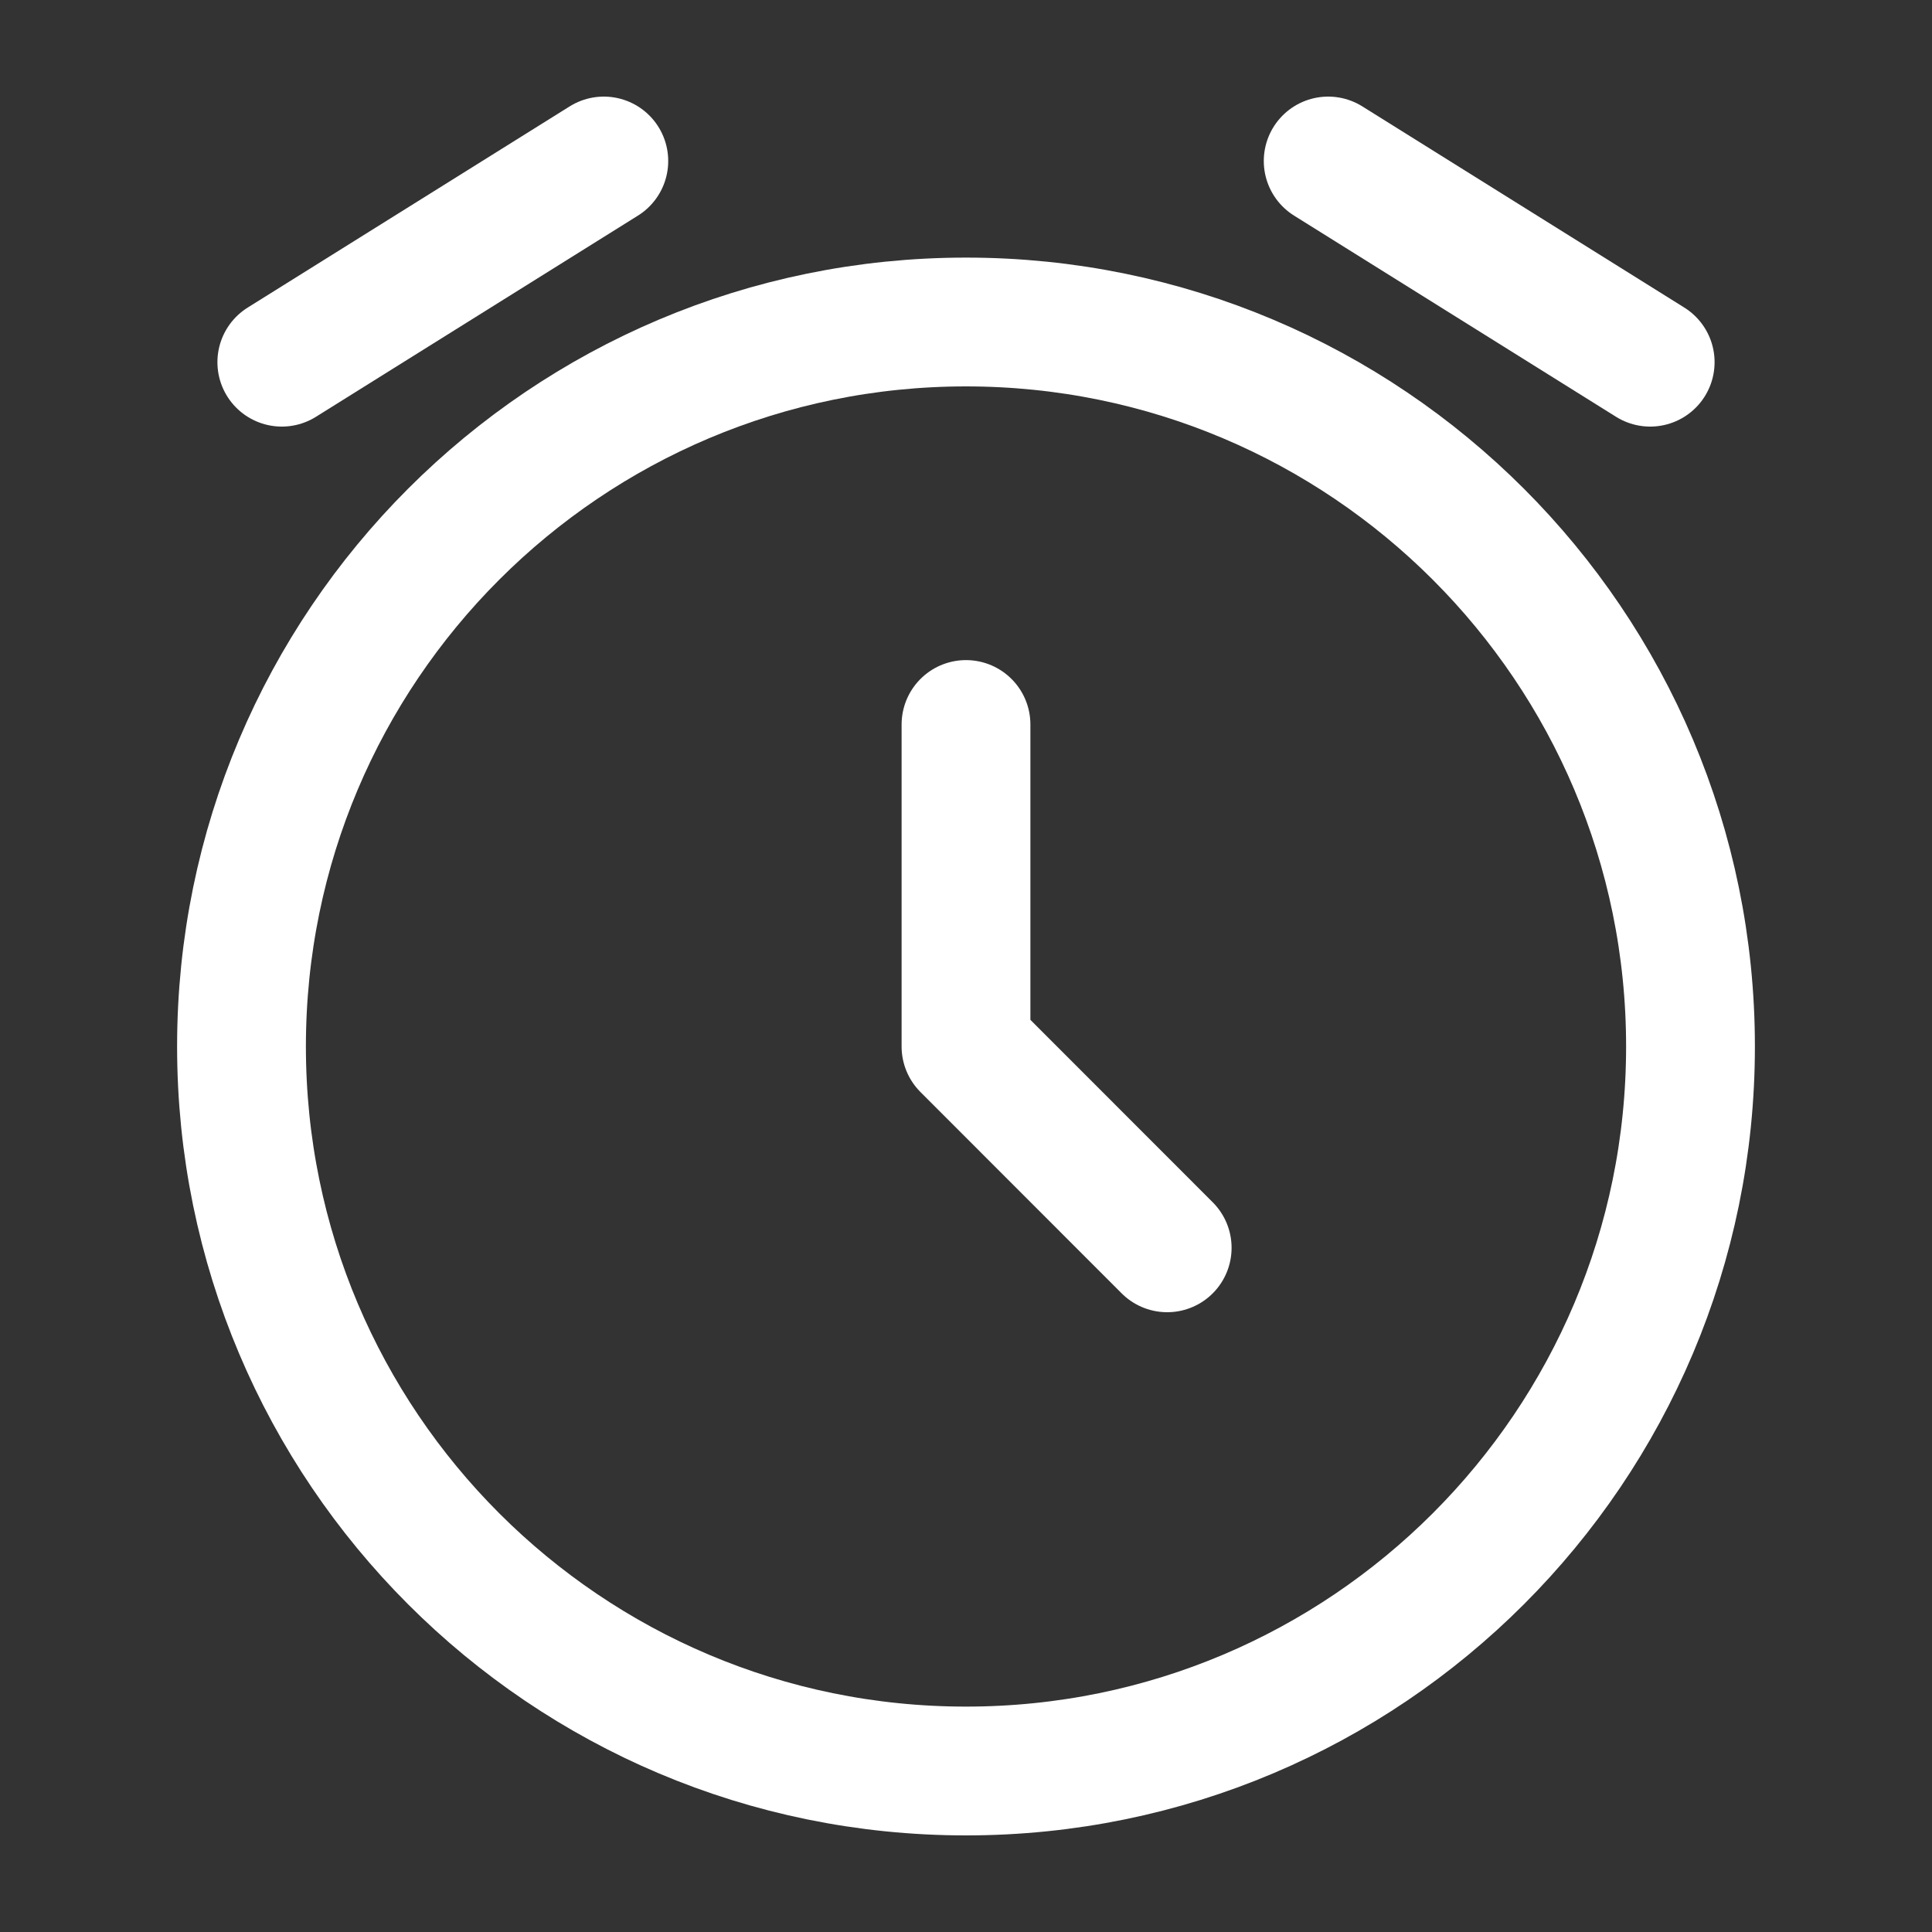
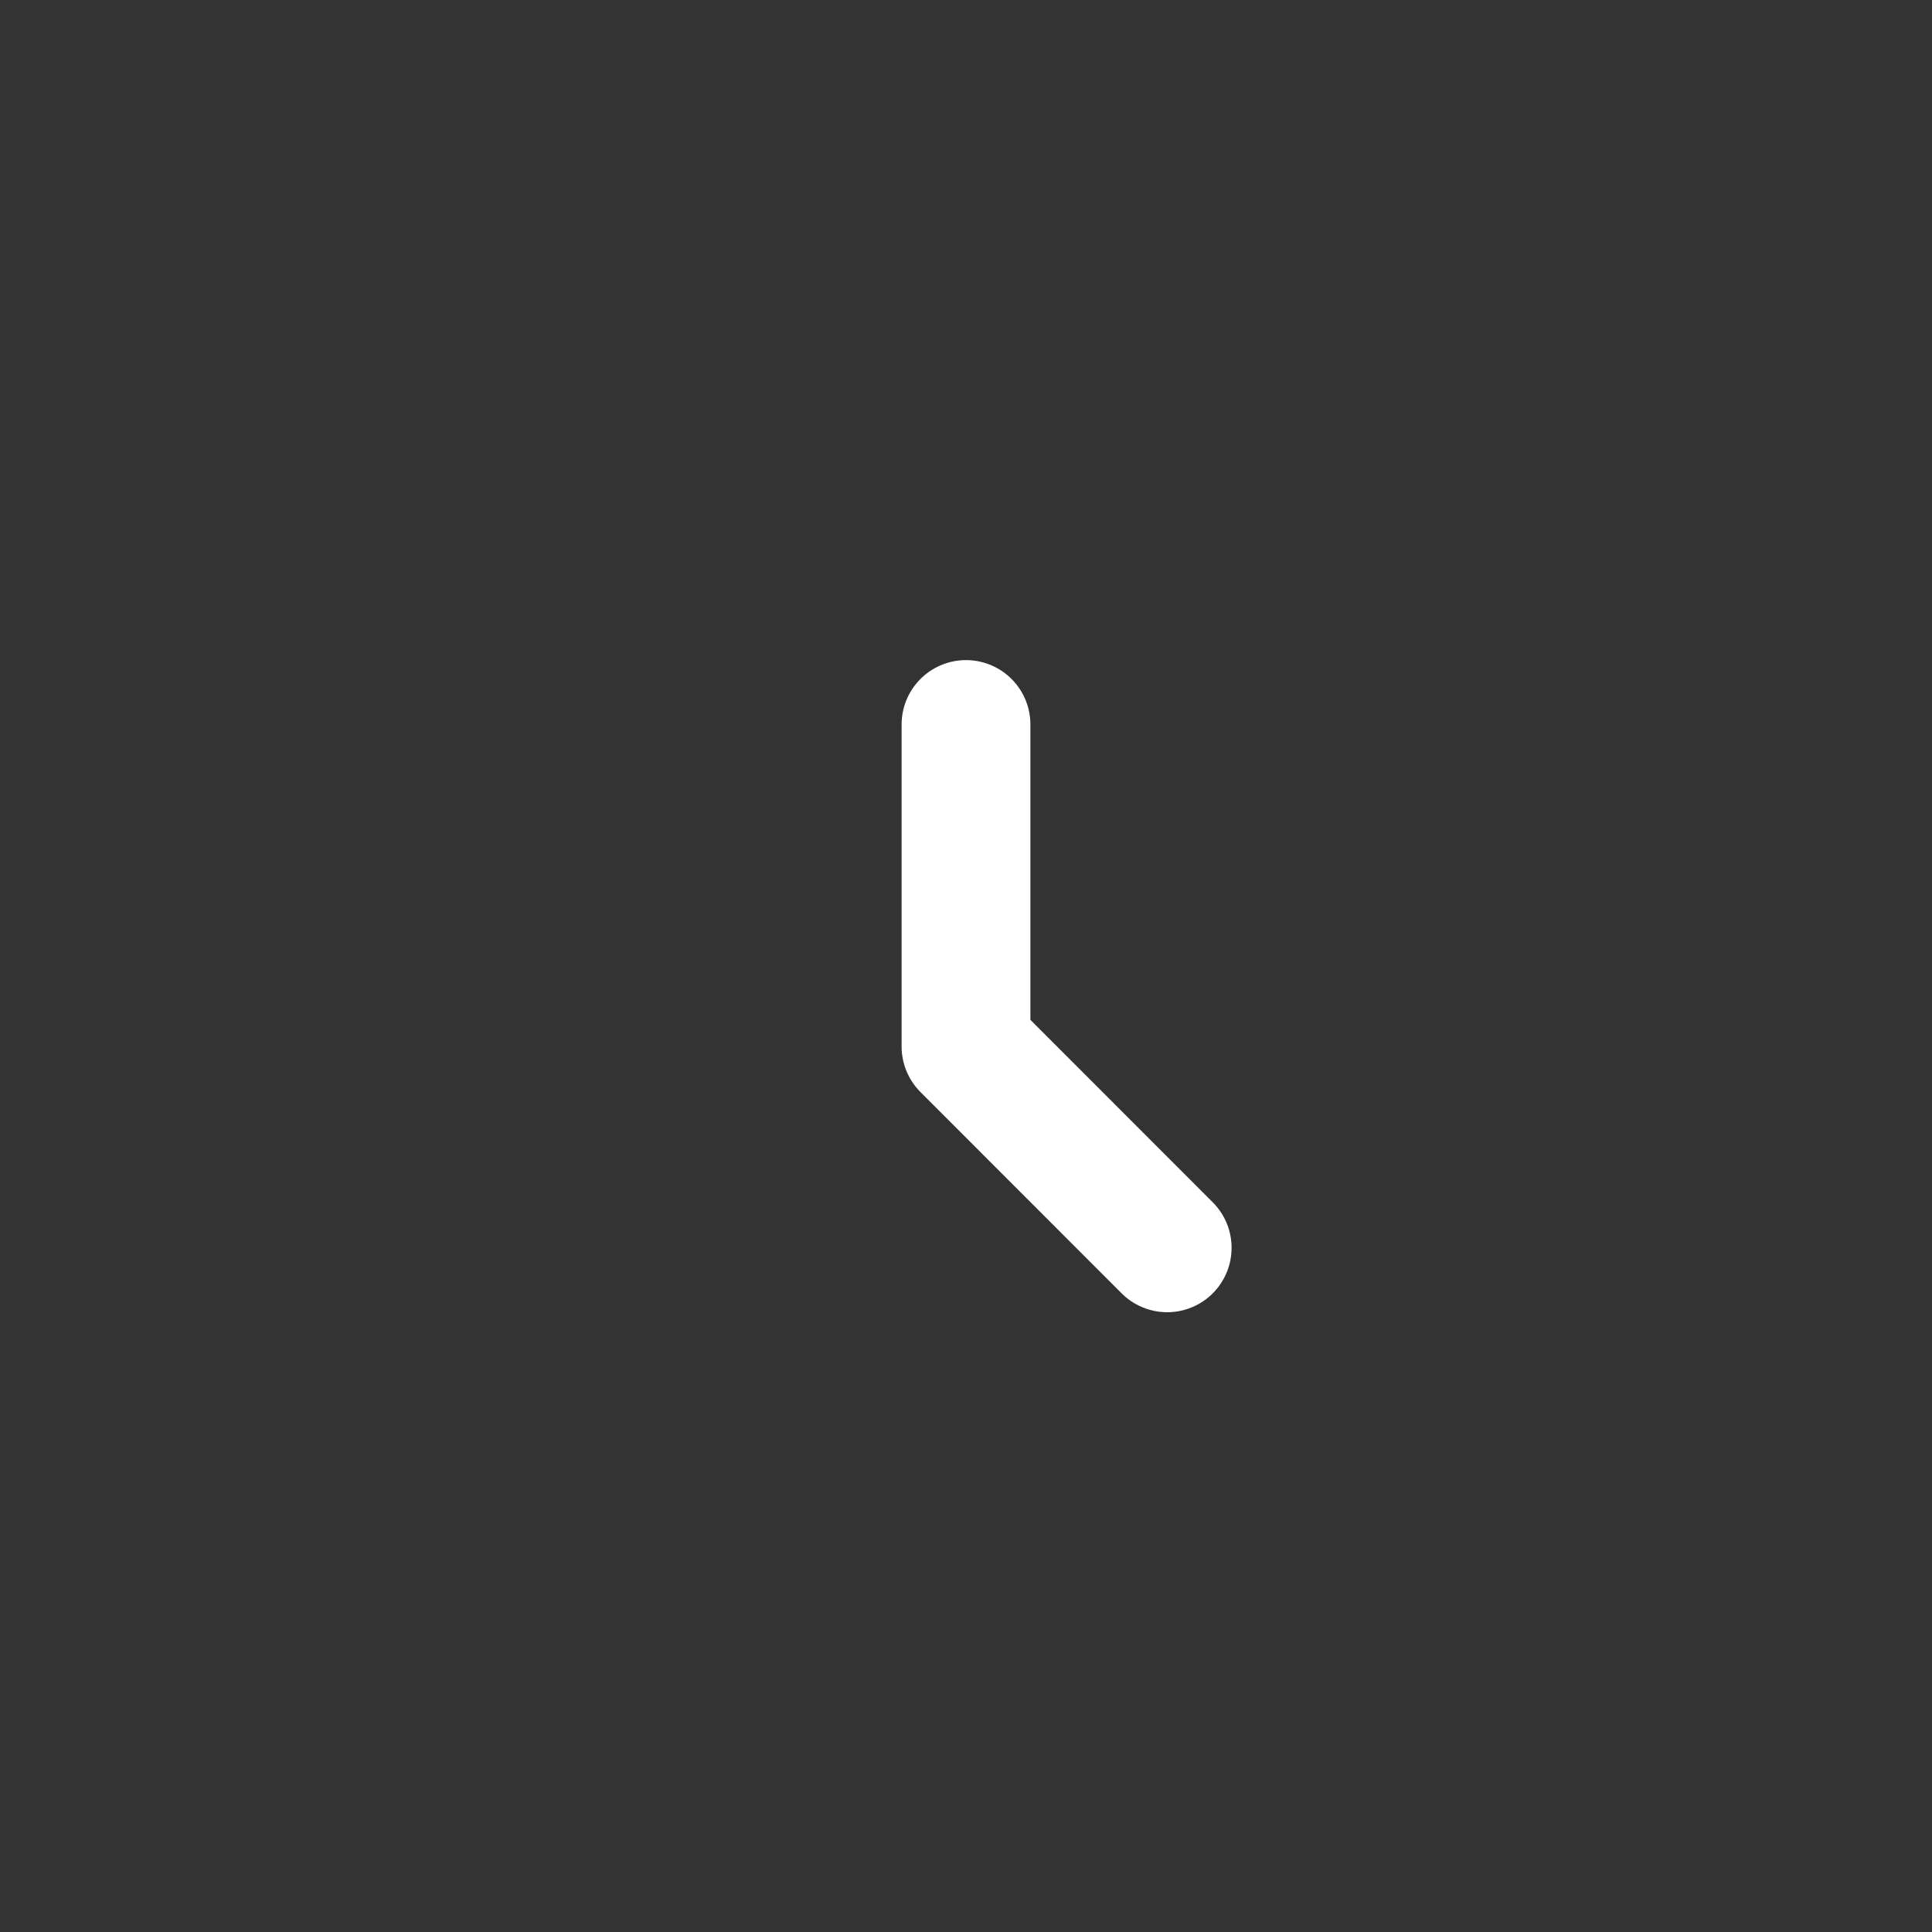
<svg xmlns="http://www.w3.org/2000/svg" width="15" height="15" viewBox="0 0 15 15" fill="none">
  <rect x="0" y="0" width="15" height="15" fill="#333333" stroke="none" />
-   <path d="M7.5 13.75C10.607 13.75 13.125 11.232 13.125 8.125C13.125 5.018 10.607 2.5 7.5 2.5C4.393 2.5 1.875 5.018 1.875 8.125C1.875 11.232 4.393 13.75 7.5 13.75Z" stroke="white" />
  <path d="M7.5 5.625V8.125L9.062 9.688" stroke="white" stroke-linecap="round" stroke-linejoin="round" />
-   <path d="M2.188 2.812L4.688 1.25" stroke="white" stroke-linecap="round" stroke-linejoin="round" />
-   <path d="M12.812 2.812L10.312 1.25" stroke="white" stroke-linecap="round" stroke-linejoin="round" />
</svg>